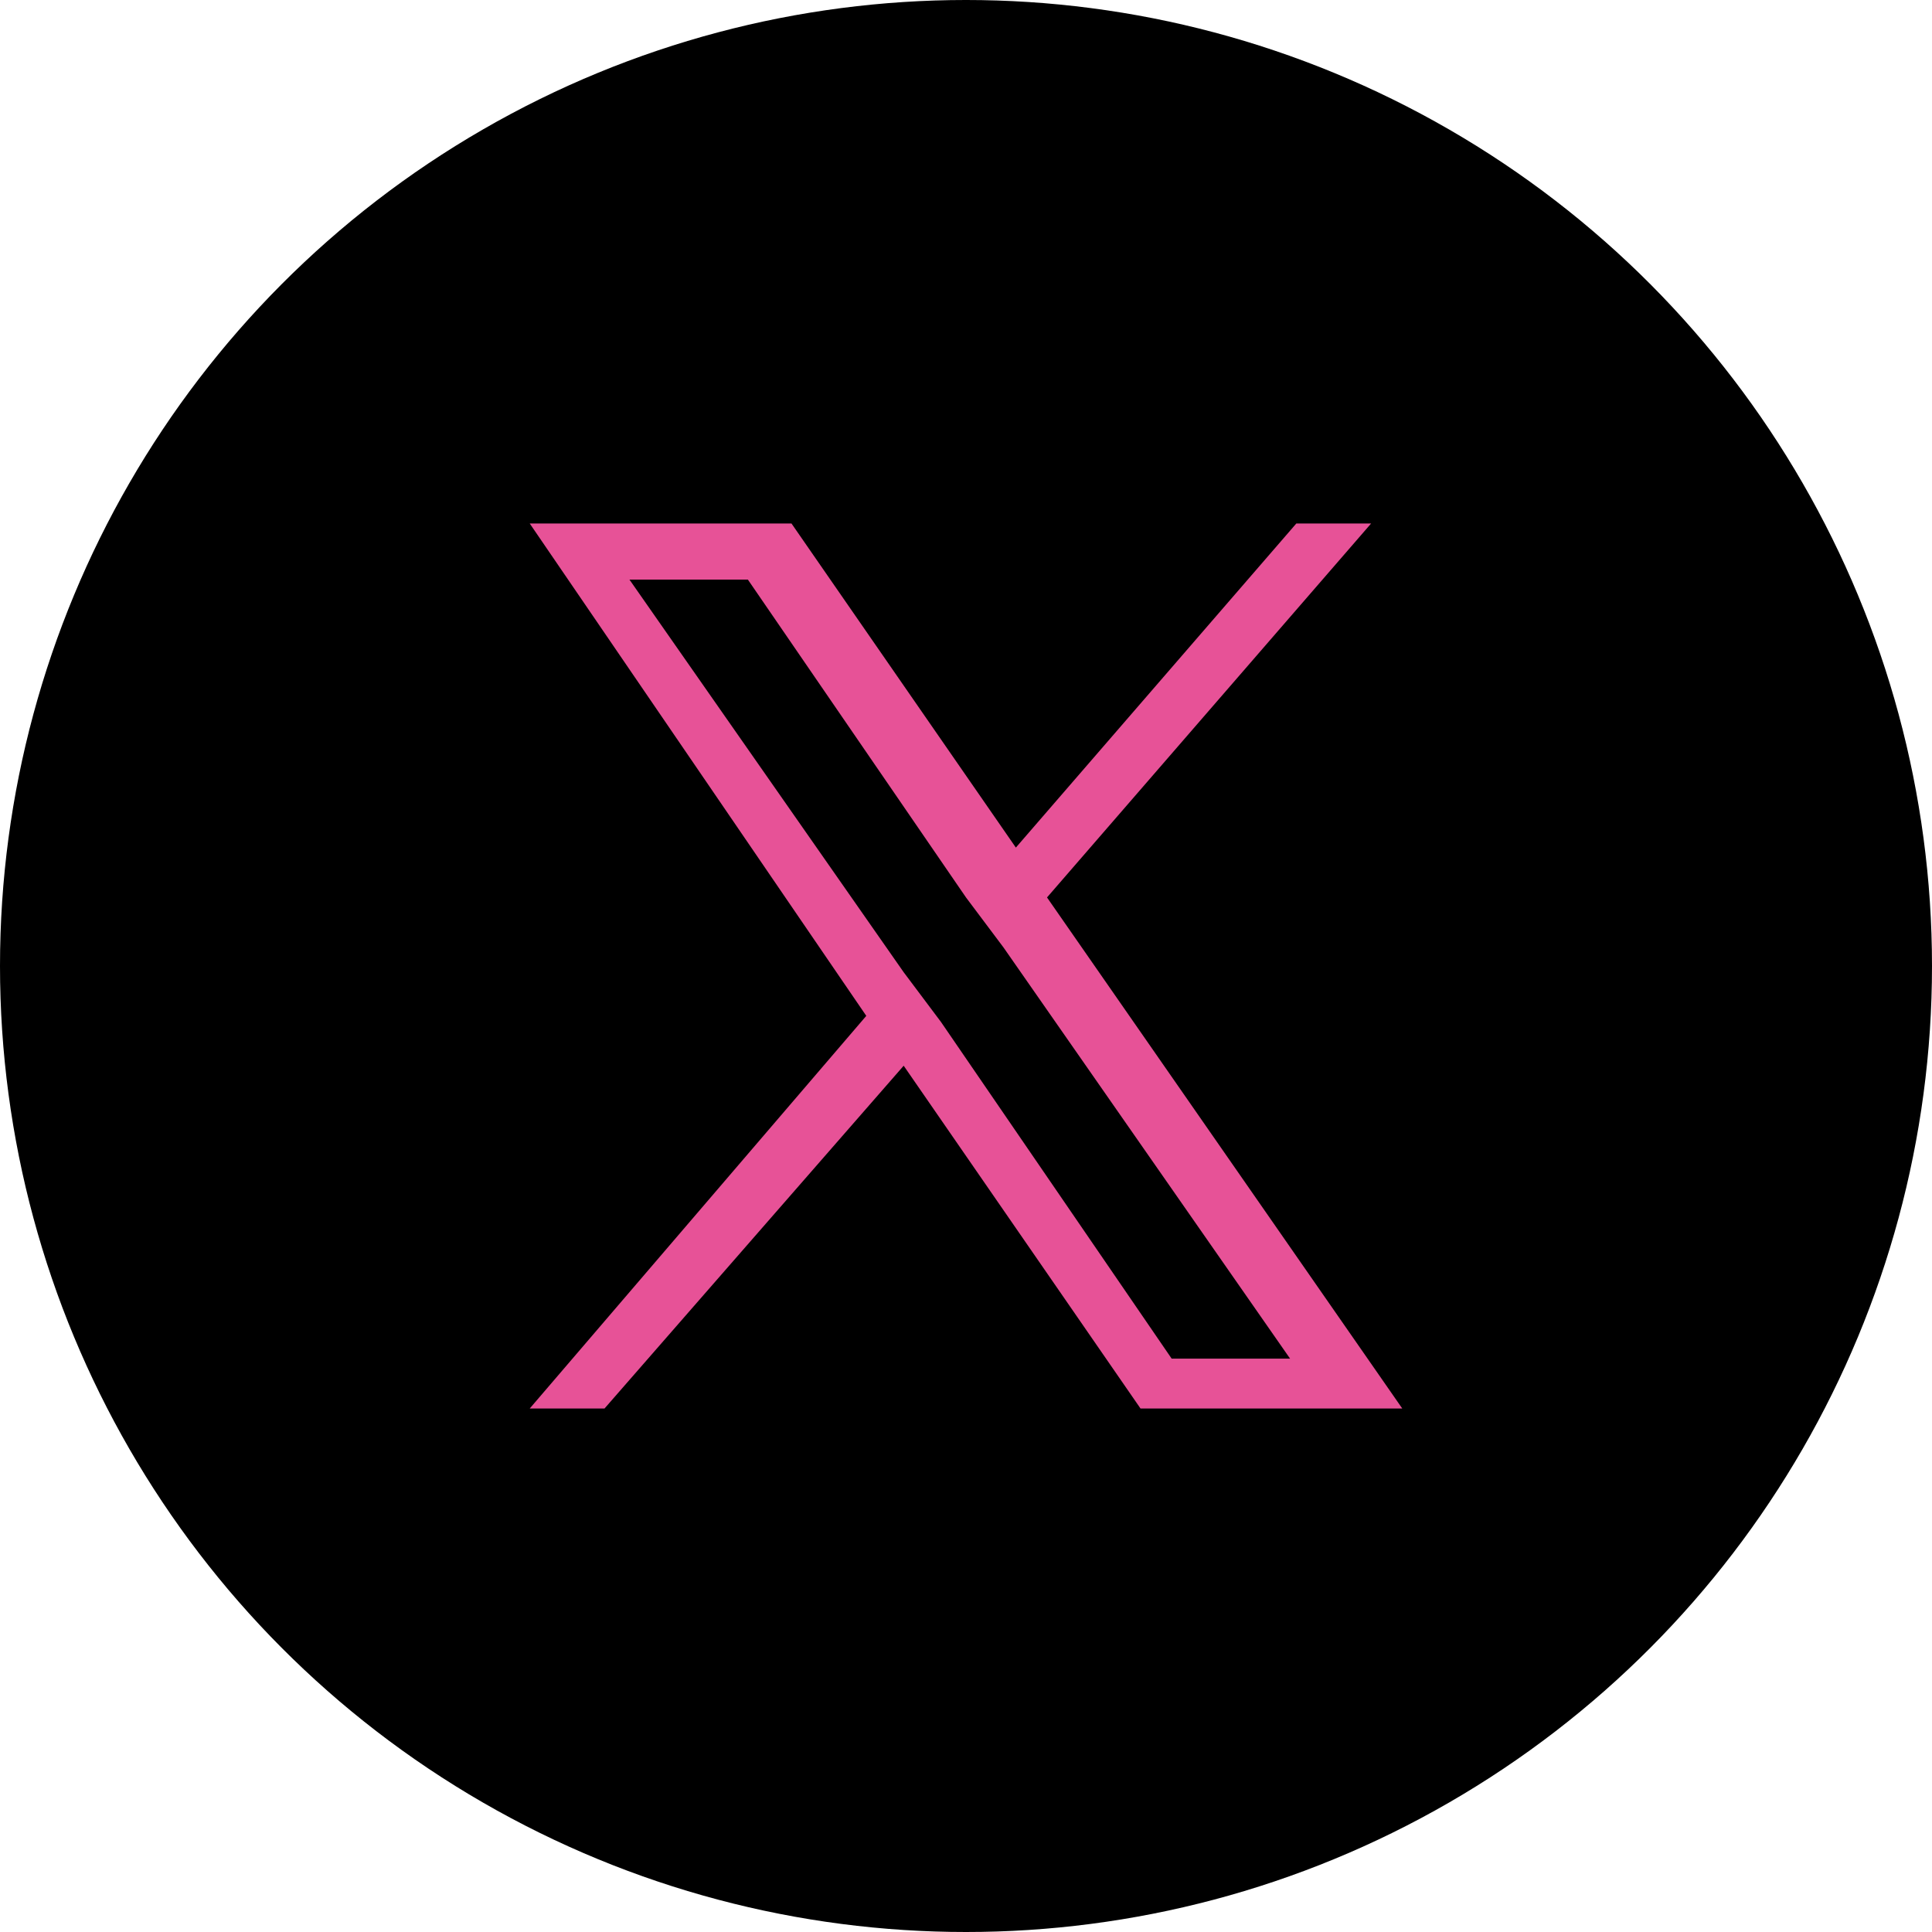
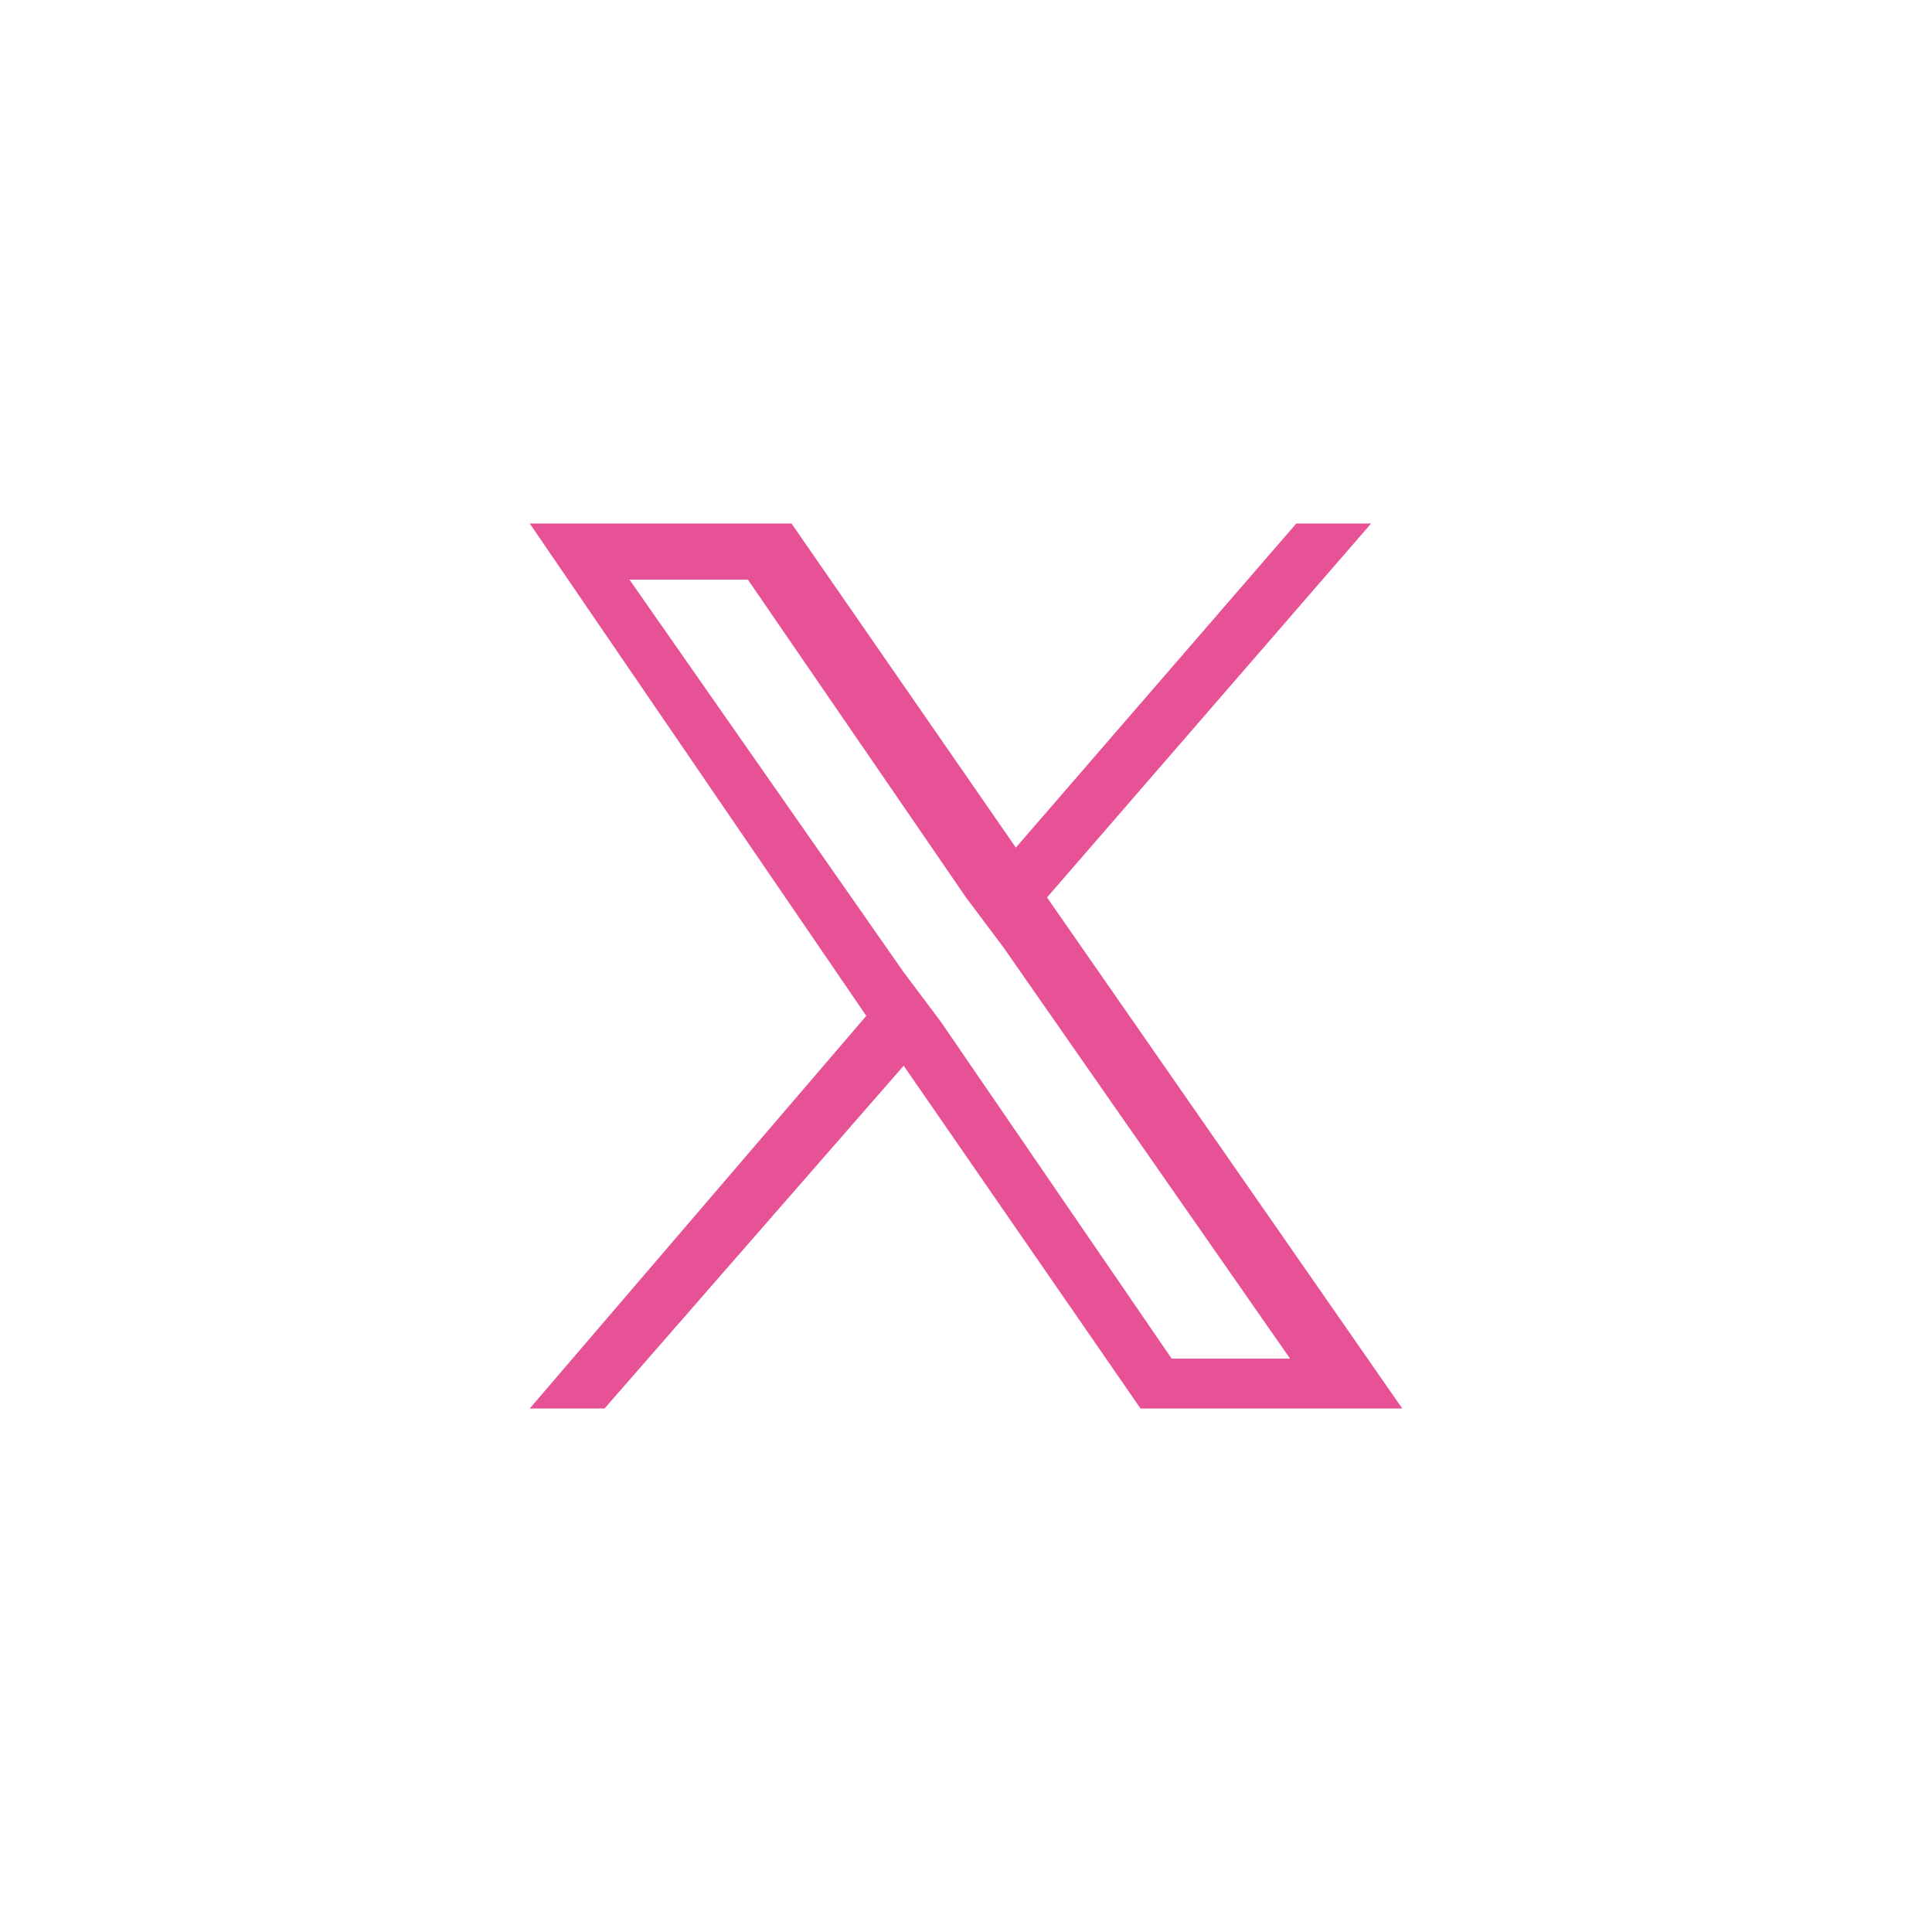
<svg xmlns="http://www.w3.org/2000/svg" version="1.1" id="レイヤー_1" x="0px" y="0px" width="31px" height="31px" viewBox="0 0 31 31" style="enable-background:new 0 0 31 31;" xml:space="preserve">
  <style type="text/css">
	.st0{fill:#E75297;}
</style>
-   <circle cx="15.5" cy="15.5" r="15.5" />
  <path class="st0" d="M16.8,14.4l5.2-6h-1.2l-4.5,5.2l-3.6-5.2H8.5l5.4,7.9l-5.4,6.3h1.2l4.8-5.5l3.8,5.5h4.2L16.8,14.4L16.8,14.4z   M15.1,16.4l-0.6-0.8l-4.4-6.3h1.9l3.5,5.1l0.6,0.8l4.6,6.6h-1.9L15.1,16.4L15.1,16.4z" />
</svg>